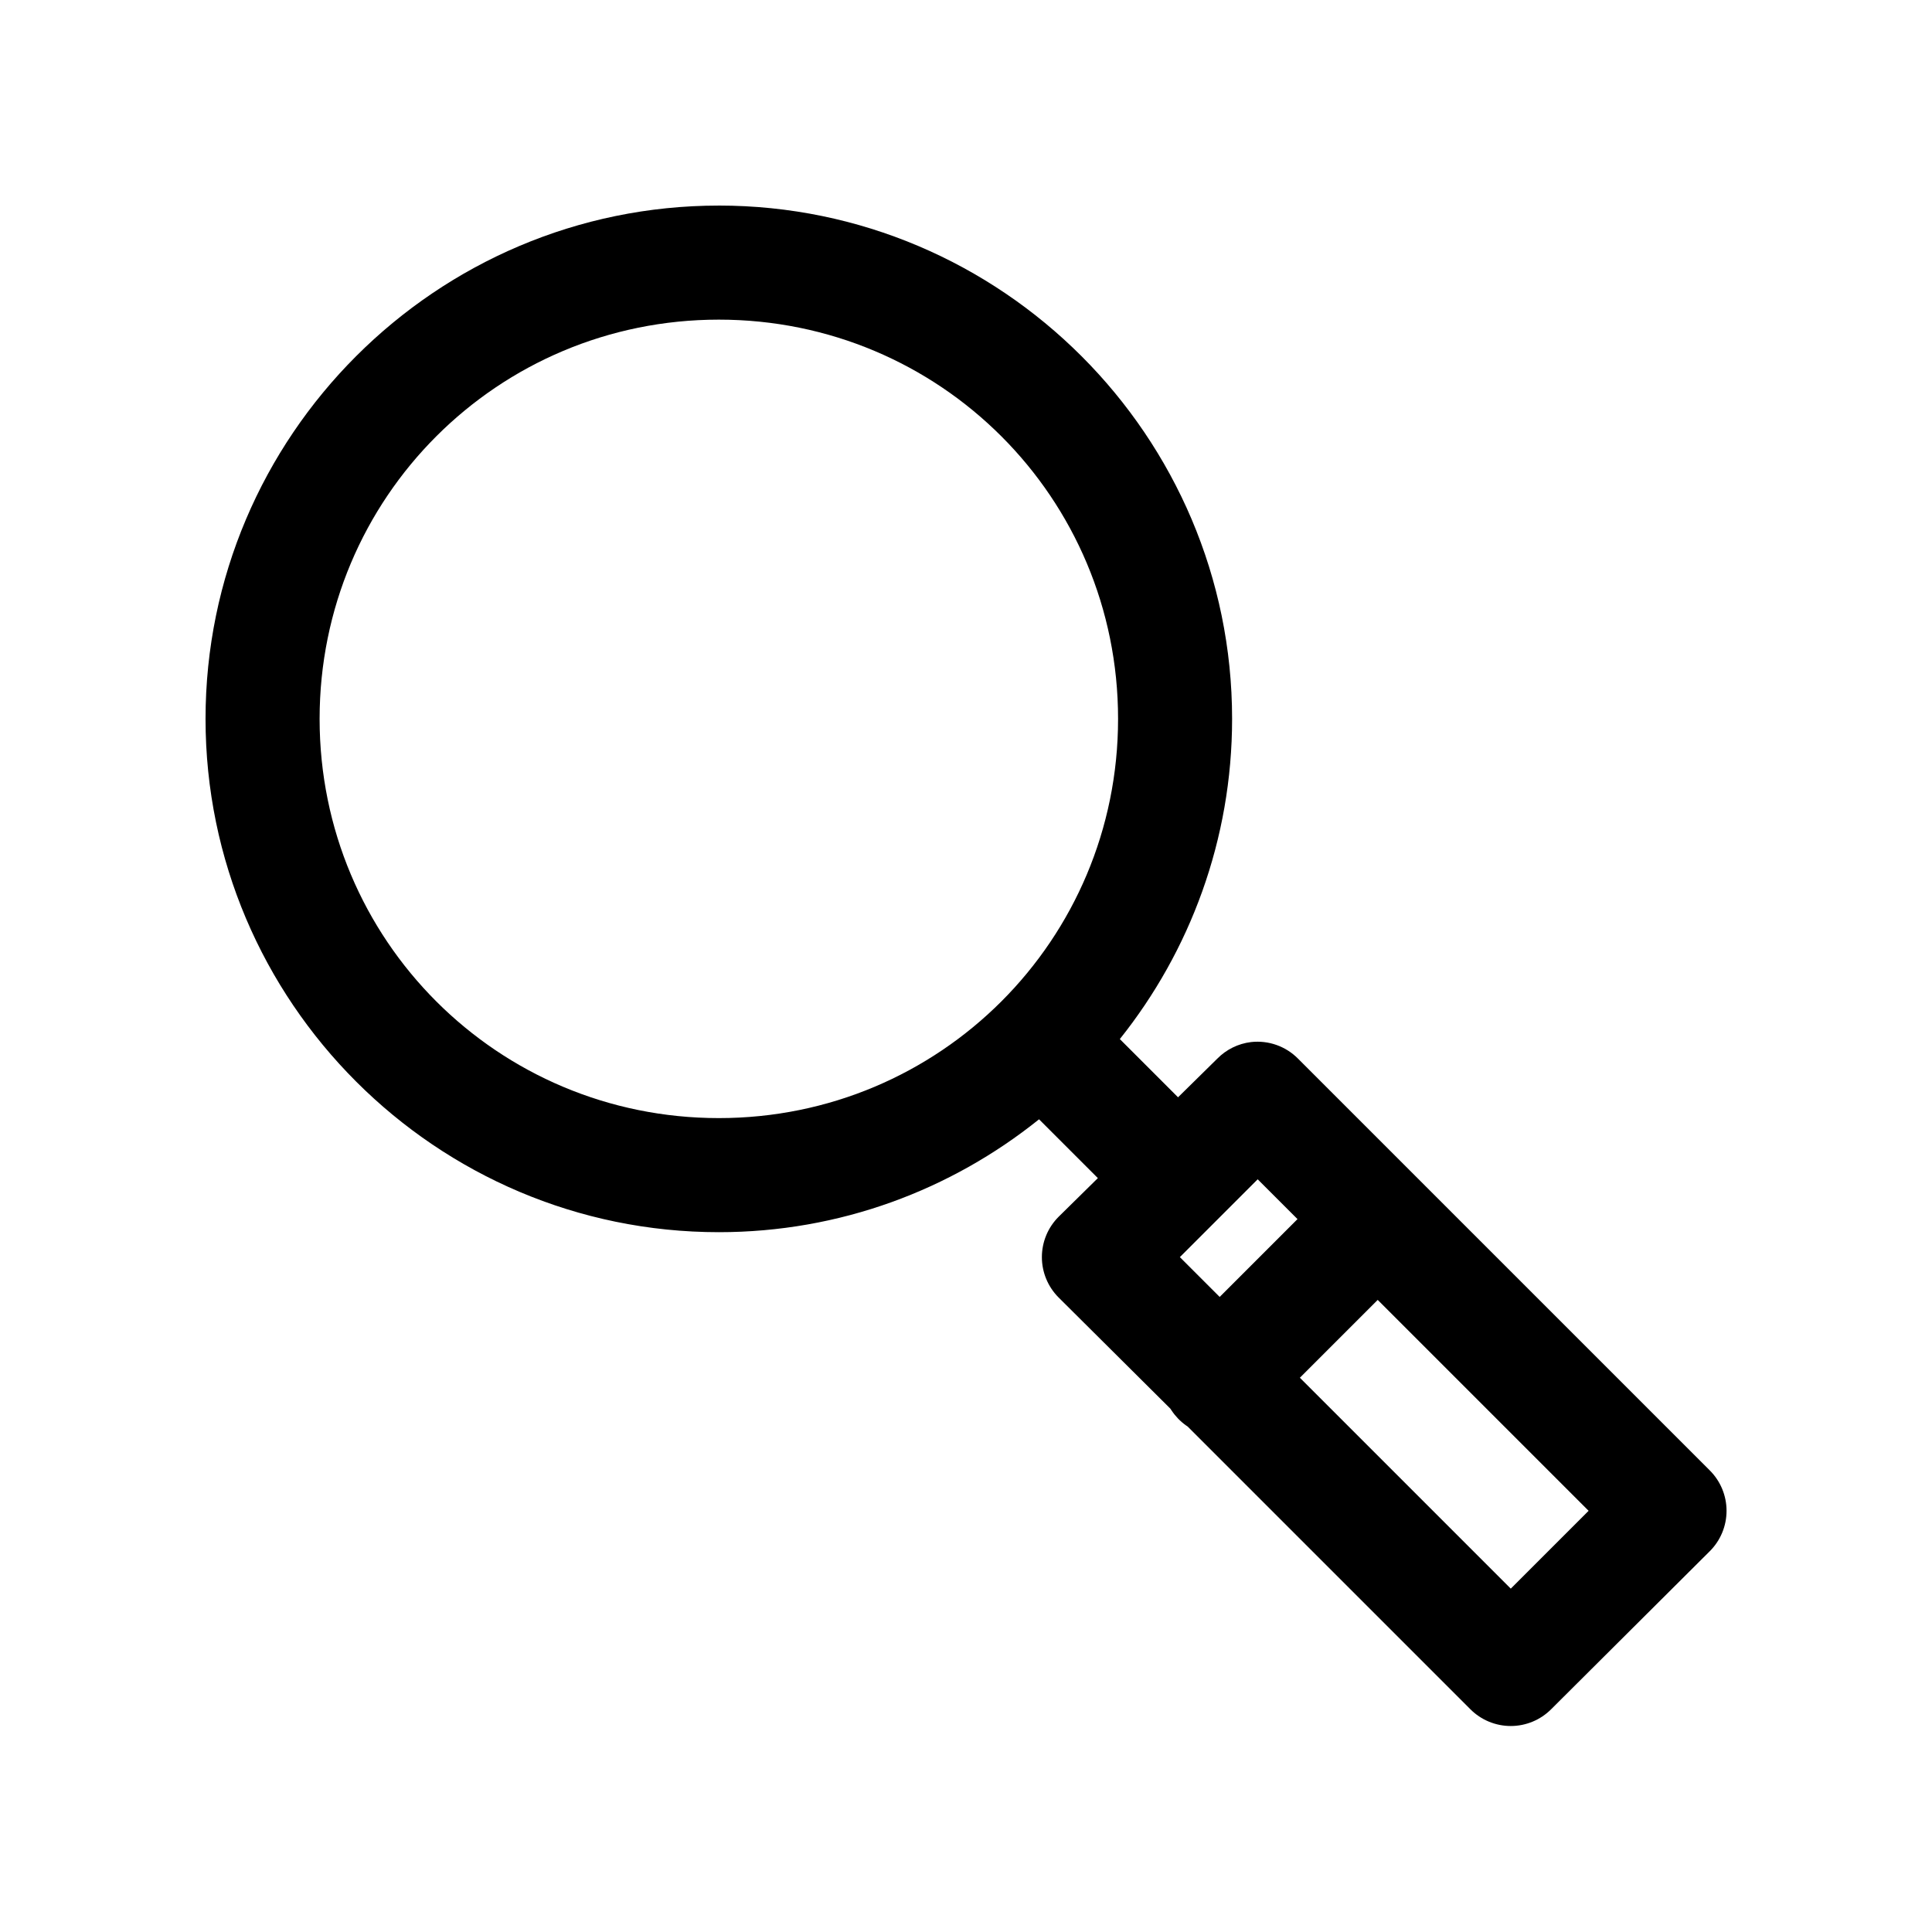
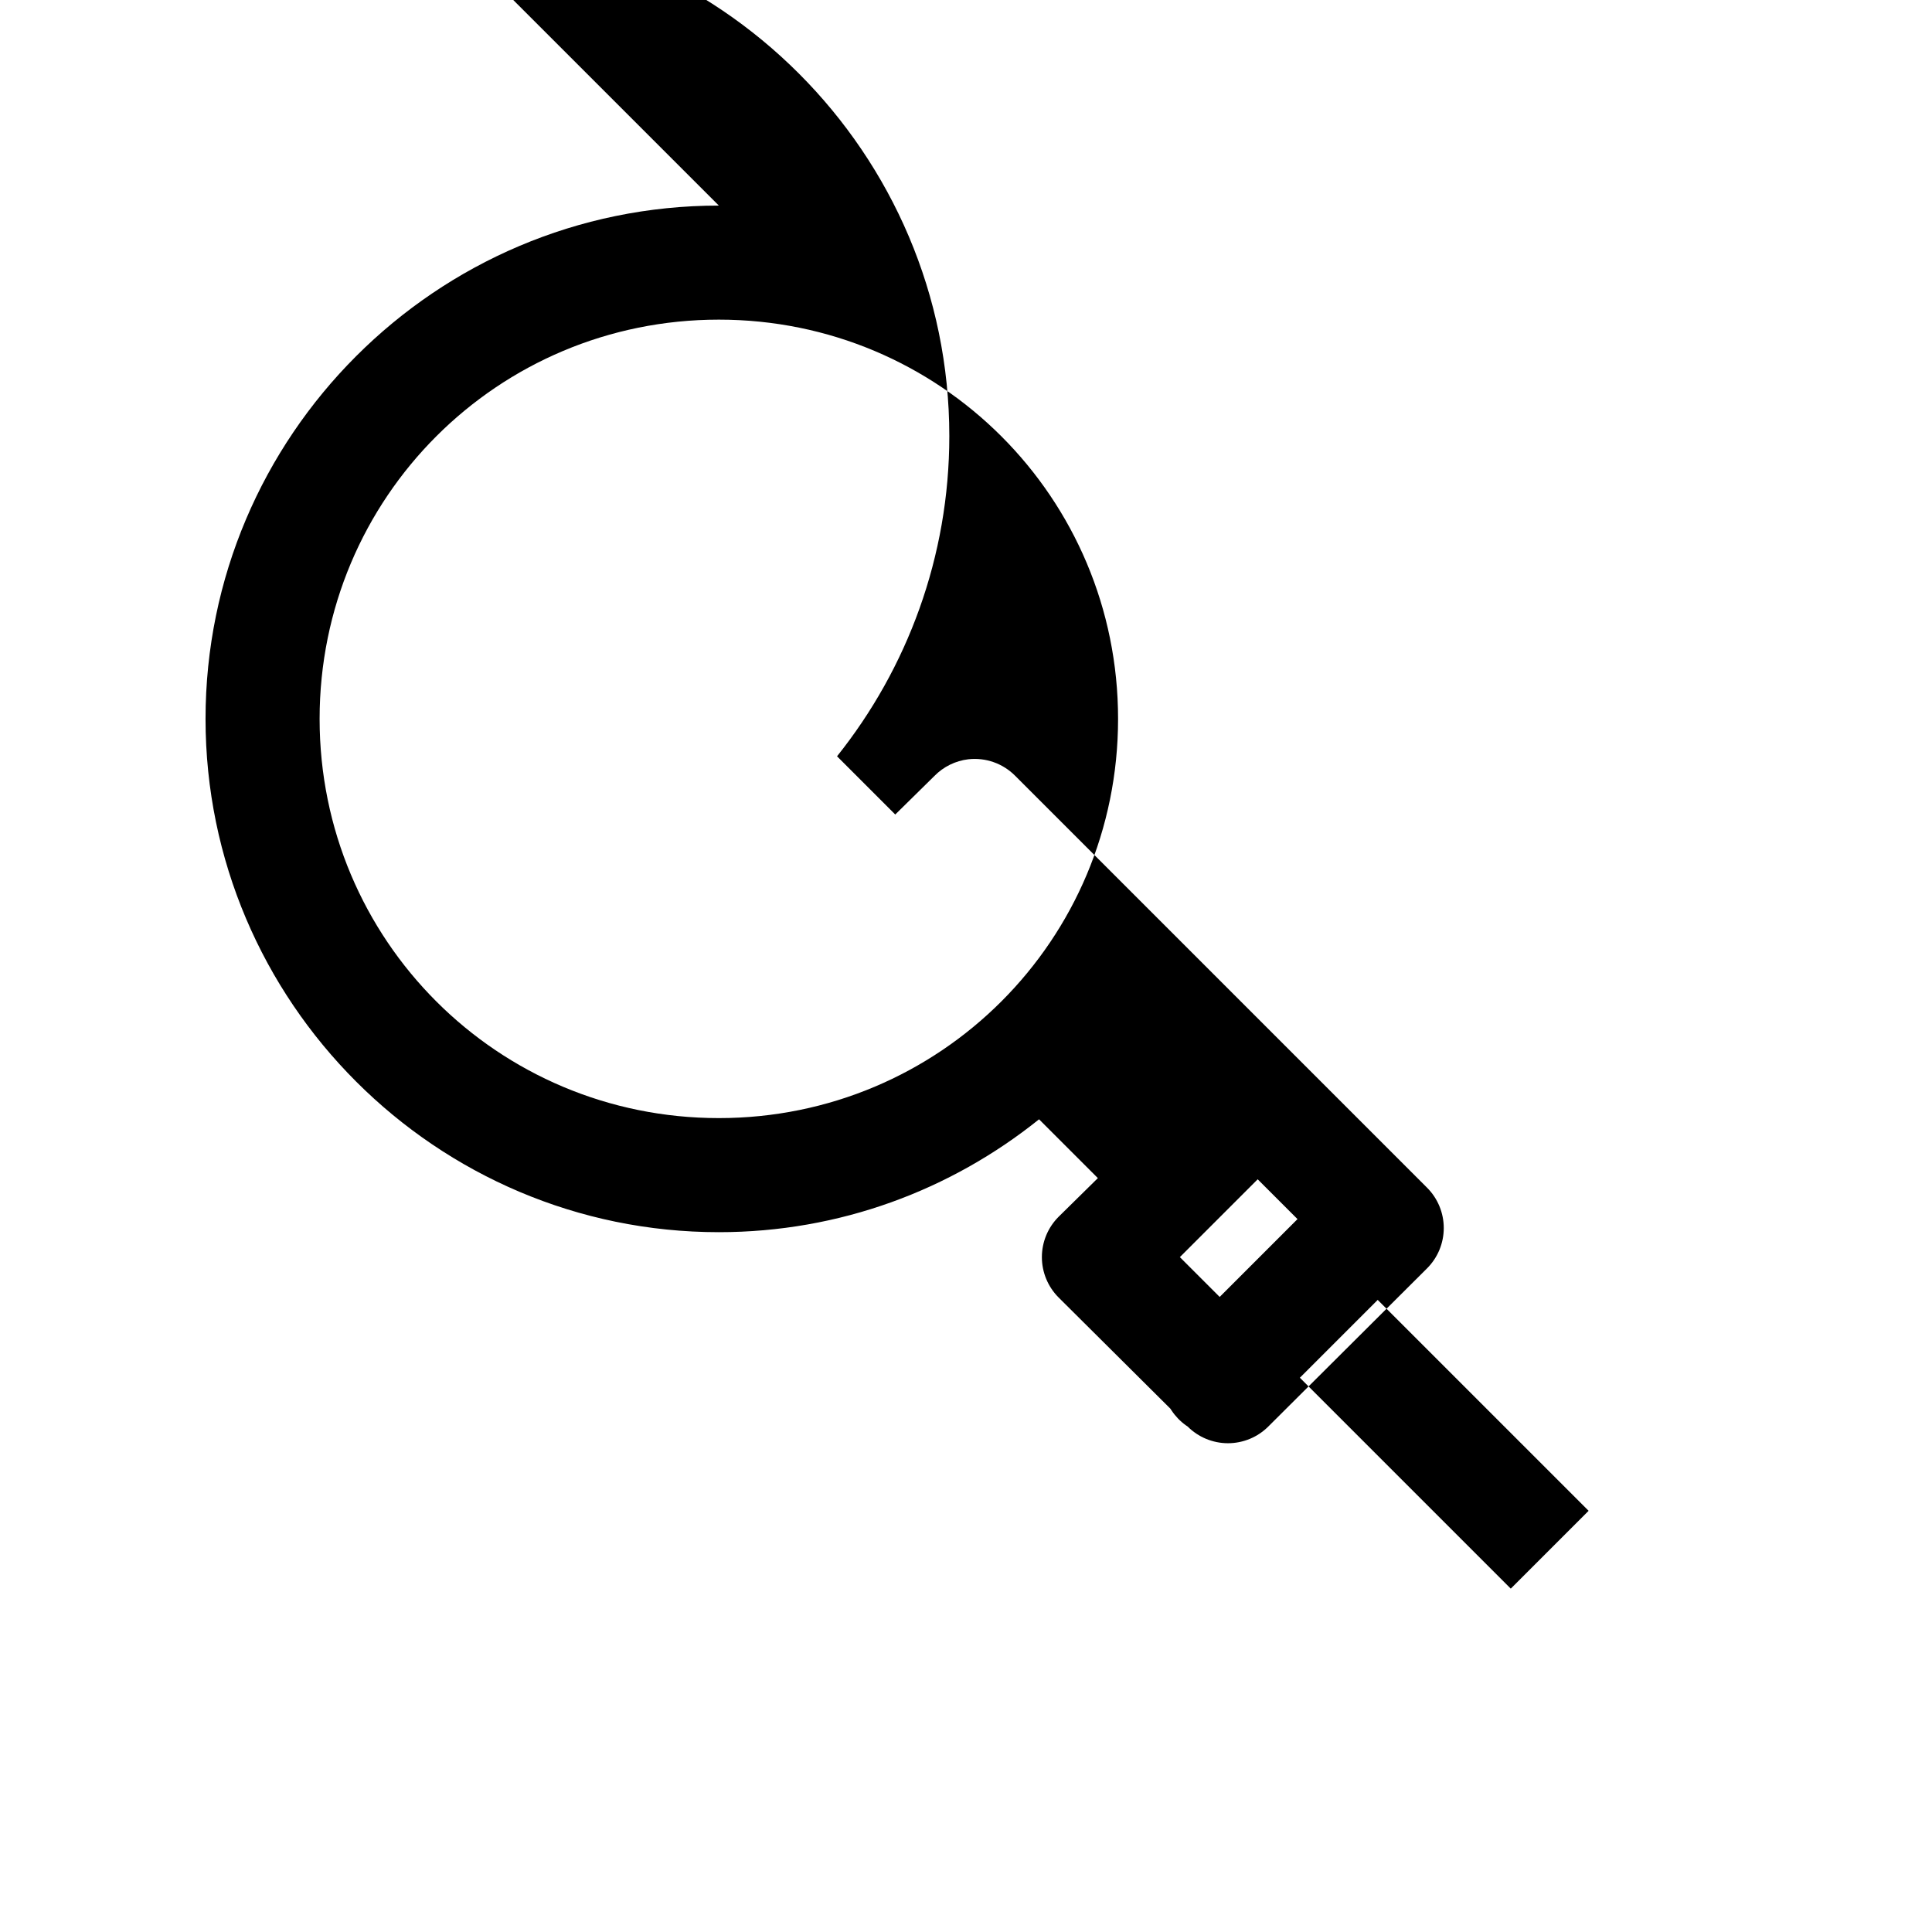
<svg xmlns="http://www.w3.org/2000/svg" fill="#000000" width="800px" height="800px" version="1.1" viewBox="144 144 512 512">
-   <path d="m334.5 198.48c-74.949 0-136.03 61.078-136.03 136.03 0 74.945 61.078 136.03 136.03 136.03 32.098 0 61.559-11.215 84.859-29.914l15.586 15.586-10.391 10.234c-2.844 2.836-4.445 6.688-4.445 10.707 0 4.016 1.602 7.871 4.445 10.707l29.598 29.441 0.316 0.473c1.012 1.527 2.289 2.863 3.777 3.934 0.156 0.109 0.312 0.215 0.473 0.316l74.941 74.941c2.836 2.844 6.691 4.445 10.707 4.445 4.019 0 7.871-1.602 10.707-4.445l42.035-41.879c2.848-2.836 4.445-6.688 4.445-10.707 0-4.016-1.598-7.871-4.445-10.707l-109.11-109.11c-3.25-3.297-7.836-4.922-12.438-4.406-3.406 0.406-6.57 1.961-8.973 4.406l-10.395 10.234-15.426-15.43c18.59-23.27 29.754-52.863 29.754-84.859 0-74.949-61.082-136.03-136.03-136.03zm0 30.227c58.609 0 105.8 47.188 105.8 105.8 0 58.609-47.191 105.8-105.8 105.8-58.613 0-105.8-47.191-105.8-105.8 0-58.613 47.188-105.8 105.8-105.8zm142.8 227.82 10.551 10.547-20.625 20.625-10.551-10.547zm31.805 31.961 55.891 55.891-20.625 20.625-55.891-55.891z" />
+   <path d="m334.5 198.48c-74.949 0-136.03 61.078-136.03 136.03 0 74.945 61.078 136.03 136.03 136.03 32.098 0 61.559-11.215 84.859-29.914l15.586 15.586-10.391 10.234c-2.844 2.836-4.445 6.688-4.445 10.707 0 4.016 1.602 7.871 4.445 10.707l29.598 29.441 0.316 0.473c1.012 1.527 2.289 2.863 3.777 3.934 0.156 0.109 0.312 0.215 0.473 0.316c2.836 2.844 6.691 4.445 10.707 4.445 4.019 0 7.871-1.602 10.707-4.445l42.035-41.879c2.848-2.836 4.445-6.688 4.445-10.707 0-4.016-1.598-7.871-4.445-10.707l-109.11-109.11c-3.25-3.297-7.836-4.922-12.438-4.406-3.406 0.406-6.57 1.961-8.973 4.406l-10.395 10.234-15.426-15.43c18.59-23.27 29.754-52.863 29.754-84.859 0-74.949-61.082-136.03-136.03-136.03zm0 30.227c58.609 0 105.8 47.188 105.8 105.8 0 58.609-47.191 105.8-105.8 105.8-58.613 0-105.8-47.191-105.8-105.8 0-58.613 47.188-105.8 105.8-105.8zm142.8 227.82 10.551 10.547-20.625 20.625-10.551-10.547zm31.805 31.961 55.891 55.891-20.625 20.625-55.891-55.891z" />
</svg>